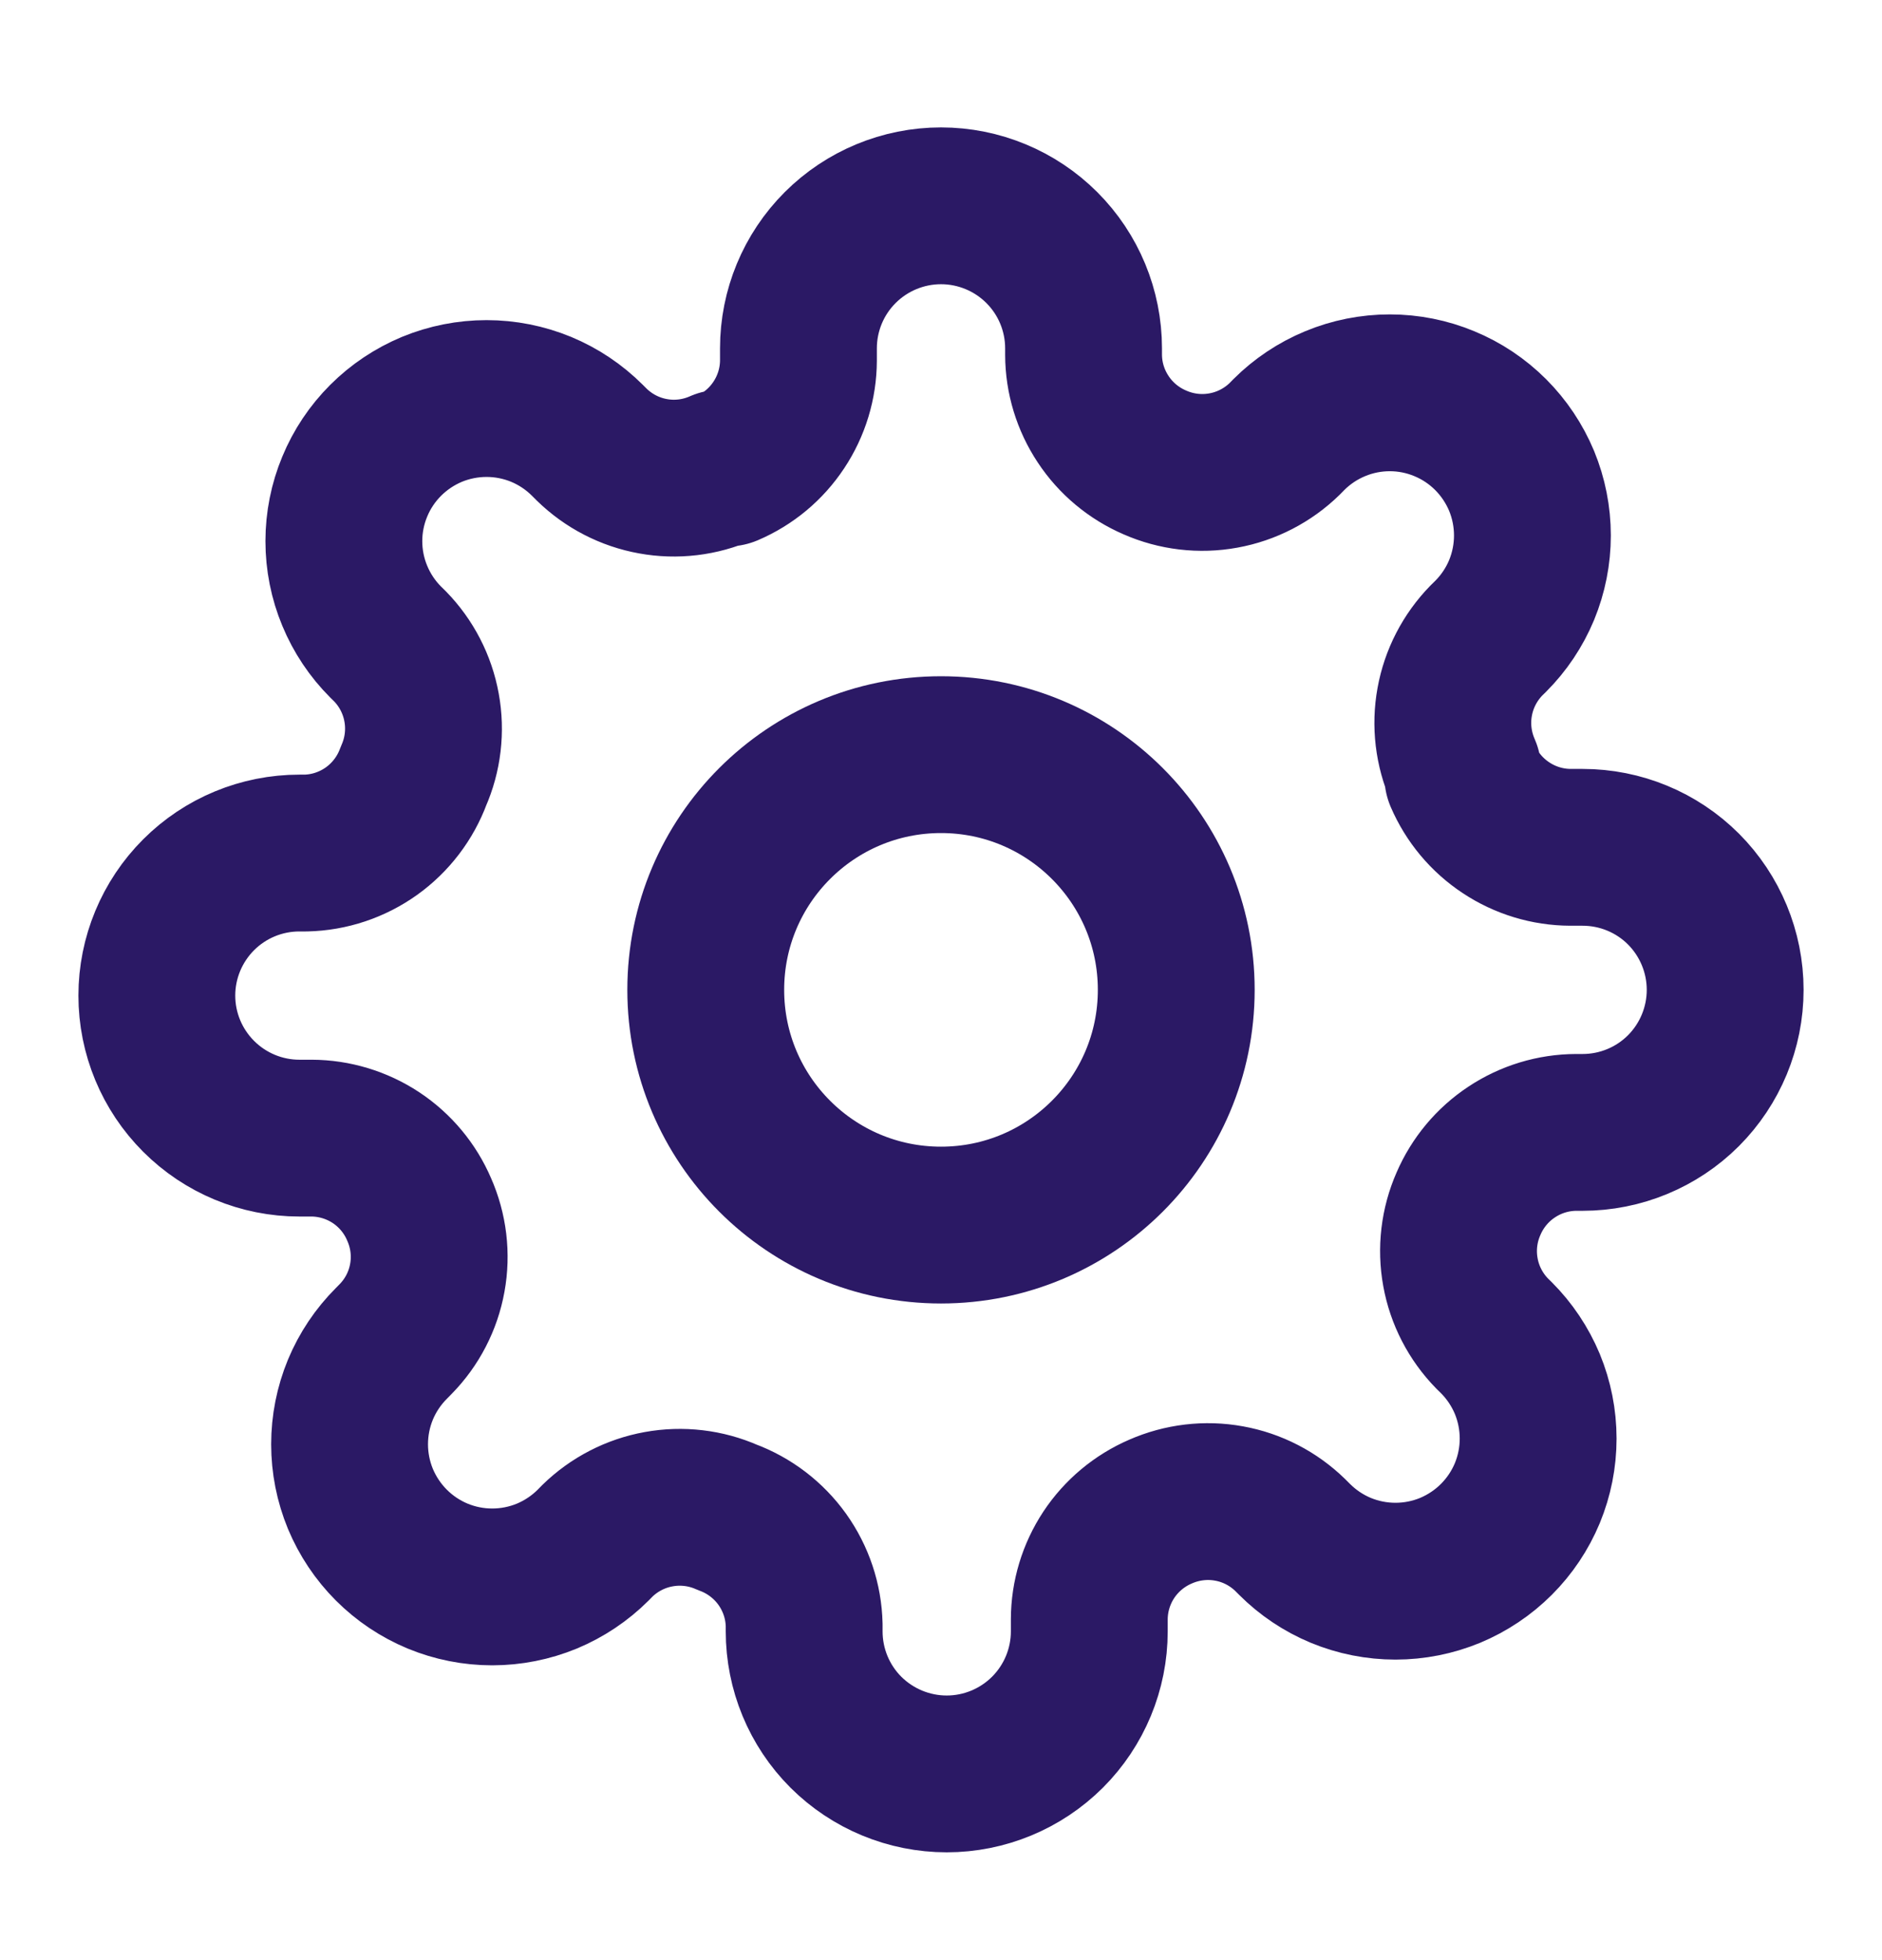
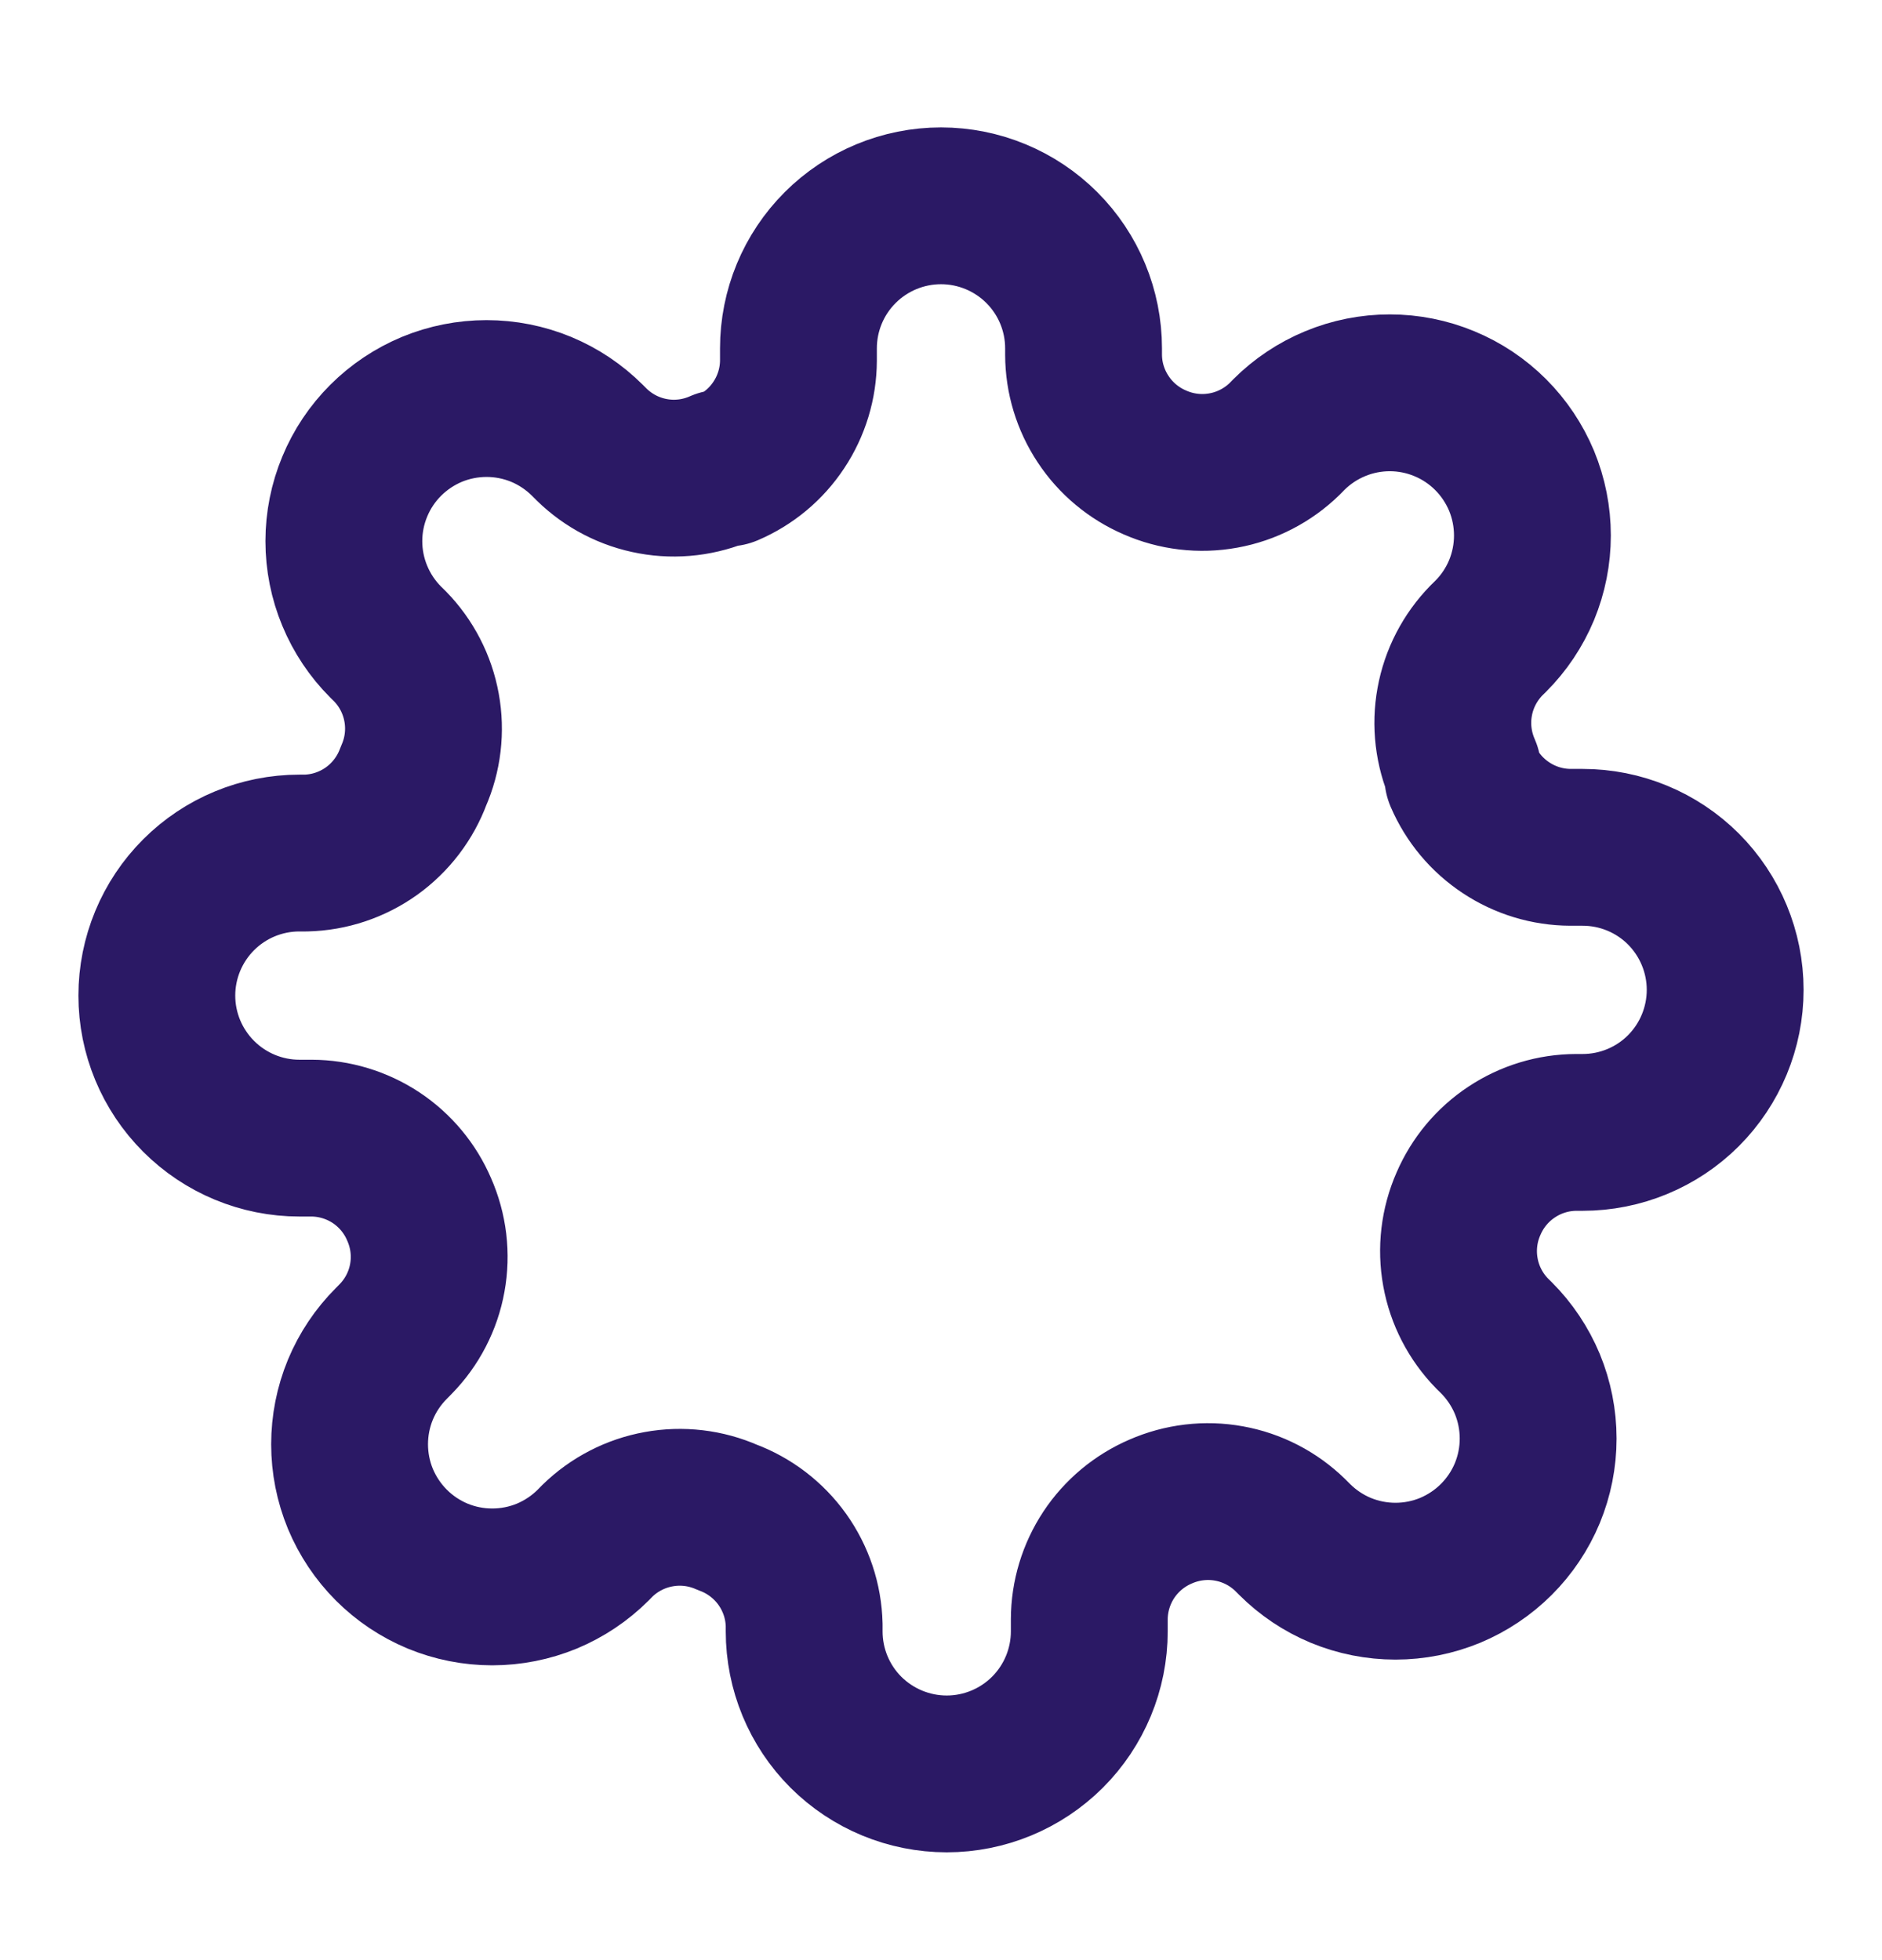
<svg xmlns="http://www.w3.org/2000/svg" width="24" height="25" viewBox="0 0 24 25" fill="none">
-   <path d="M12 15.625C13.657 15.625 15 14.282 15 12.625C15 10.968 13.657 9.625 12 9.625C10.343 9.625 9 10.968 9 12.625C9 14.282 10.343 15.625 12 15.625Z" stroke="#2B1965" stroke-width="2" stroke-linecap="round" stroke-linejoin="round" />
  <path d="M18.727 15.352C18.606 15.627 18.57 15.931 18.624 16.226C18.677 16.52 18.818 16.793 19.027 17.007L19.082 17.061C19.251 17.23 19.385 17.431 19.477 17.651C19.568 17.872 19.615 18.109 19.615 18.348C19.615 18.587 19.568 18.823 19.477 19.044C19.385 19.265 19.251 19.465 19.082 19.634C18.913 19.803 18.712 19.937 18.492 20.029C18.271 20.12 18.034 20.167 17.796 20.167C17.556 20.167 17.32 20.12 17.099 20.029C16.878 19.937 16.678 19.803 16.509 19.634L16.454 19.579C16.24 19.37 15.968 19.229 15.673 19.176C15.378 19.122 15.074 19.159 14.8 19.279C14.531 19.395 14.302 19.586 14.14 19.83C13.979 20.074 13.892 20.36 13.891 20.652V20.807C13.891 21.289 13.699 21.752 13.358 22.093C13.017 22.433 12.555 22.625 12.073 22.625C11.591 22.625 11.128 22.433 10.787 22.093C10.446 21.752 10.255 21.289 10.255 20.807V20.725C10.248 20.424 10.15 20.132 9.975 19.887C9.8 19.643 9.555 19.456 9.273 19.352C8.999 19.231 8.694 19.195 8.399 19.249C8.105 19.302 7.832 19.443 7.618 19.652L7.564 19.707C7.395 19.876 7.194 20.01 6.974 20.102C6.753 20.193 6.516 20.24 6.277 20.24C6.038 20.24 5.802 20.193 5.581 20.102C5.36 20.01 5.16 19.876 4.991 19.707C4.822 19.538 4.688 19.337 4.596 19.117C4.505 18.896 4.458 18.659 4.458 18.421C4.458 18.181 4.505 17.945 4.596 17.724C4.688 17.503 4.822 17.303 4.991 17.134L5.045 17.079C5.255 16.865 5.396 16.593 5.449 16.298C5.503 16.003 5.466 15.699 5.345 15.425C5.23 15.156 5.039 14.927 4.795 14.765C4.551 14.604 4.265 14.517 3.973 14.516H3.818C3.336 14.516 2.874 14.324 2.533 13.983C2.192 13.642 2 13.18 2 12.698C2 12.216 2.192 11.753 2.533 11.412C2.874 11.071 3.336 10.88 3.818 10.88H3.9C4.201 10.873 4.493 10.775 4.738 10.6C4.982 10.425 5.169 10.18 5.273 9.898C5.394 9.624 5.43 9.319 5.376 9.024C5.323 8.73 5.182 8.457 4.973 8.243L4.918 8.189C4.749 8.02 4.615 7.819 4.524 7.599C4.432 7.378 4.385 7.141 4.385 6.902C4.385 6.663 4.432 6.427 4.524 6.206C4.615 5.985 4.749 5.785 4.918 5.616C5.087 5.447 5.288 5.313 5.508 5.221C5.729 5.13 5.966 5.083 6.205 5.083C6.443 5.083 6.68 5.13 6.901 5.221C7.122 5.313 7.322 5.447 7.491 5.616L7.545 5.67C7.76 5.88 8.032 6.021 8.327 6.074C8.622 6.128 8.926 6.091 9.2 5.97H9.273C9.542 5.855 9.771 5.664 9.932 5.42C10.094 5.176 10.181 4.89 10.182 4.598V4.443C10.182 3.961 10.373 3.499 10.714 3.158C11.055 2.817 11.518 2.625 12 2.625C12.482 2.625 12.945 2.817 13.286 3.158C13.627 3.499 13.818 3.961 13.818 4.443V4.525C13.819 4.818 13.906 5.103 14.068 5.347C14.229 5.591 14.458 5.782 14.727 5.898C15.002 6.019 15.306 6.055 15.601 6.001C15.895 5.948 16.168 5.807 16.382 5.598L16.436 5.543C16.605 5.374 16.806 5.24 17.026 5.149C17.247 5.057 17.484 5.01 17.723 5.01C17.962 5.01 18.198 5.057 18.419 5.149C18.64 5.24 18.84 5.374 19.009 5.543C19.178 5.712 19.312 5.913 19.404 6.133C19.495 6.354 19.542 6.591 19.542 6.83C19.542 7.068 19.495 7.305 19.404 7.526C19.312 7.747 19.178 7.947 19.009 8.116L18.954 8.17C18.745 8.385 18.604 8.657 18.551 8.952C18.497 9.247 18.534 9.551 18.654 9.825V9.898C18.77 10.167 18.961 10.396 19.205 10.557C19.449 10.719 19.735 10.806 20.027 10.807H20.182C20.664 10.807 21.127 10.998 21.468 11.339C21.808 11.68 22 12.143 22 12.625C22 13.107 21.808 13.57 21.468 13.911C21.127 14.252 20.664 14.443 20.182 14.443H20.1C19.808 14.444 19.522 14.531 19.278 14.693C19.034 14.854 18.843 15.083 18.727 15.352Z" stroke="#2B1965" stroke-width="2" stroke-linecap="round" stroke-linejoin="round" />
</svg>